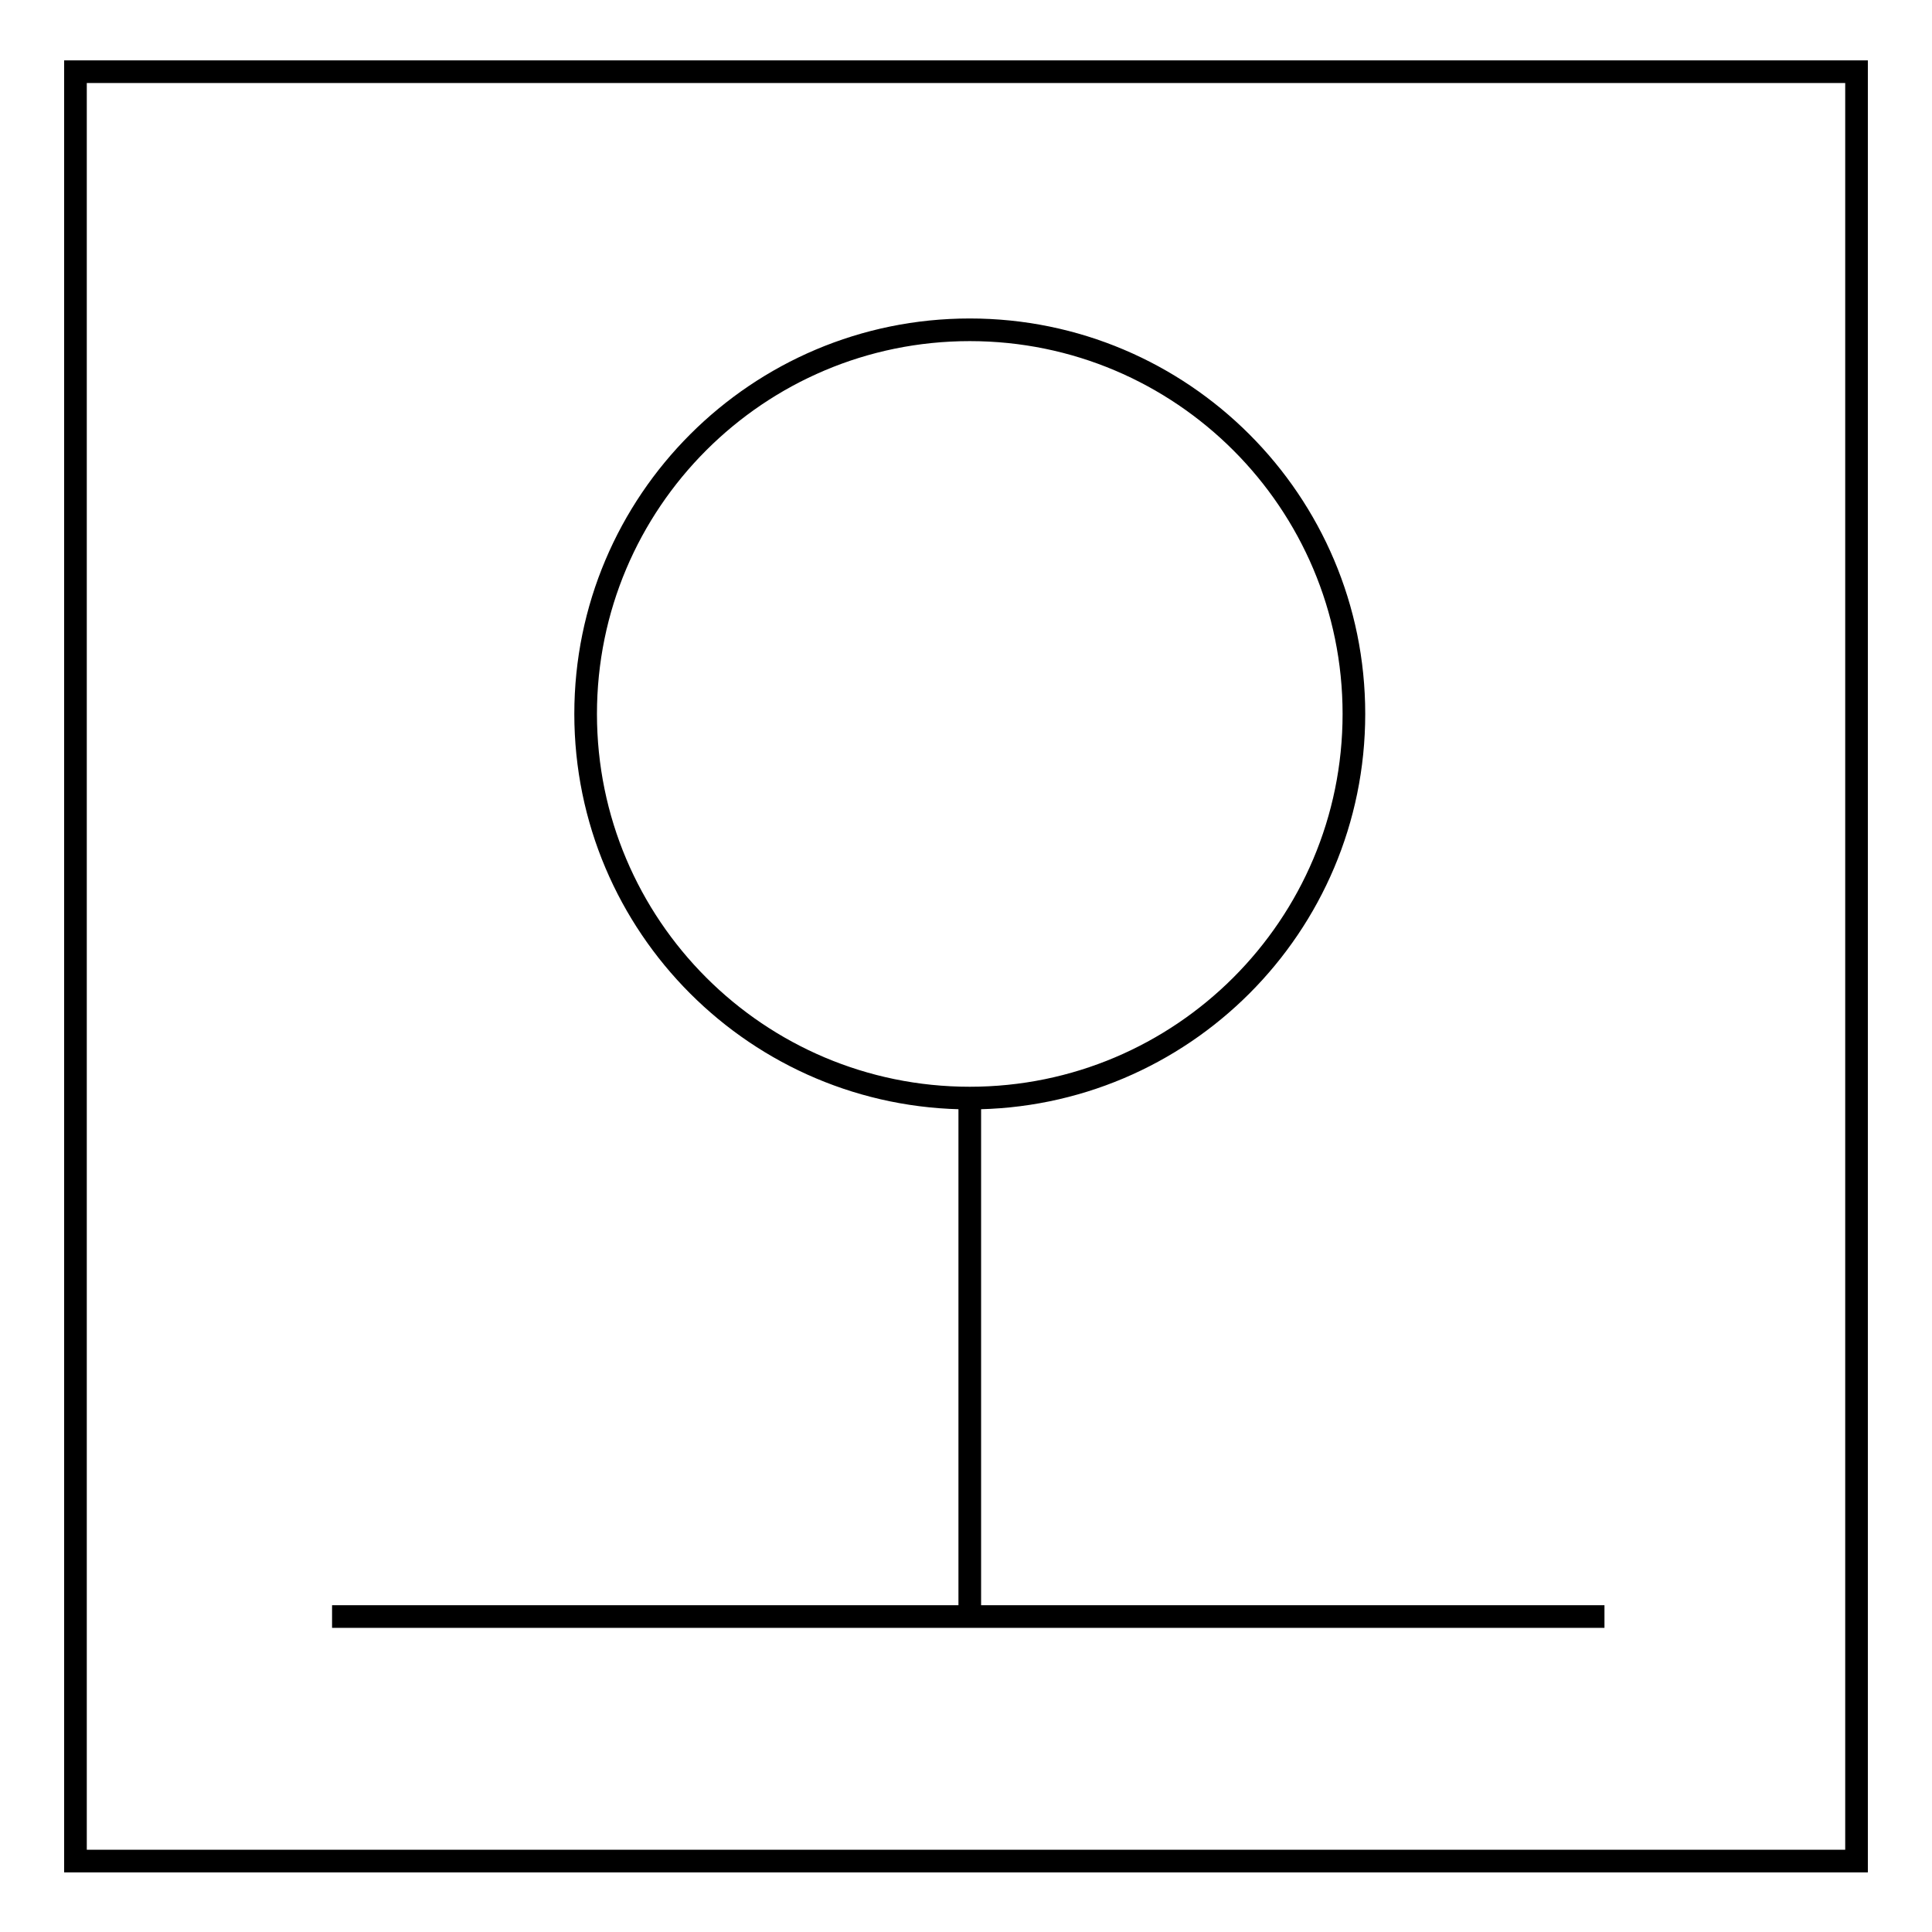
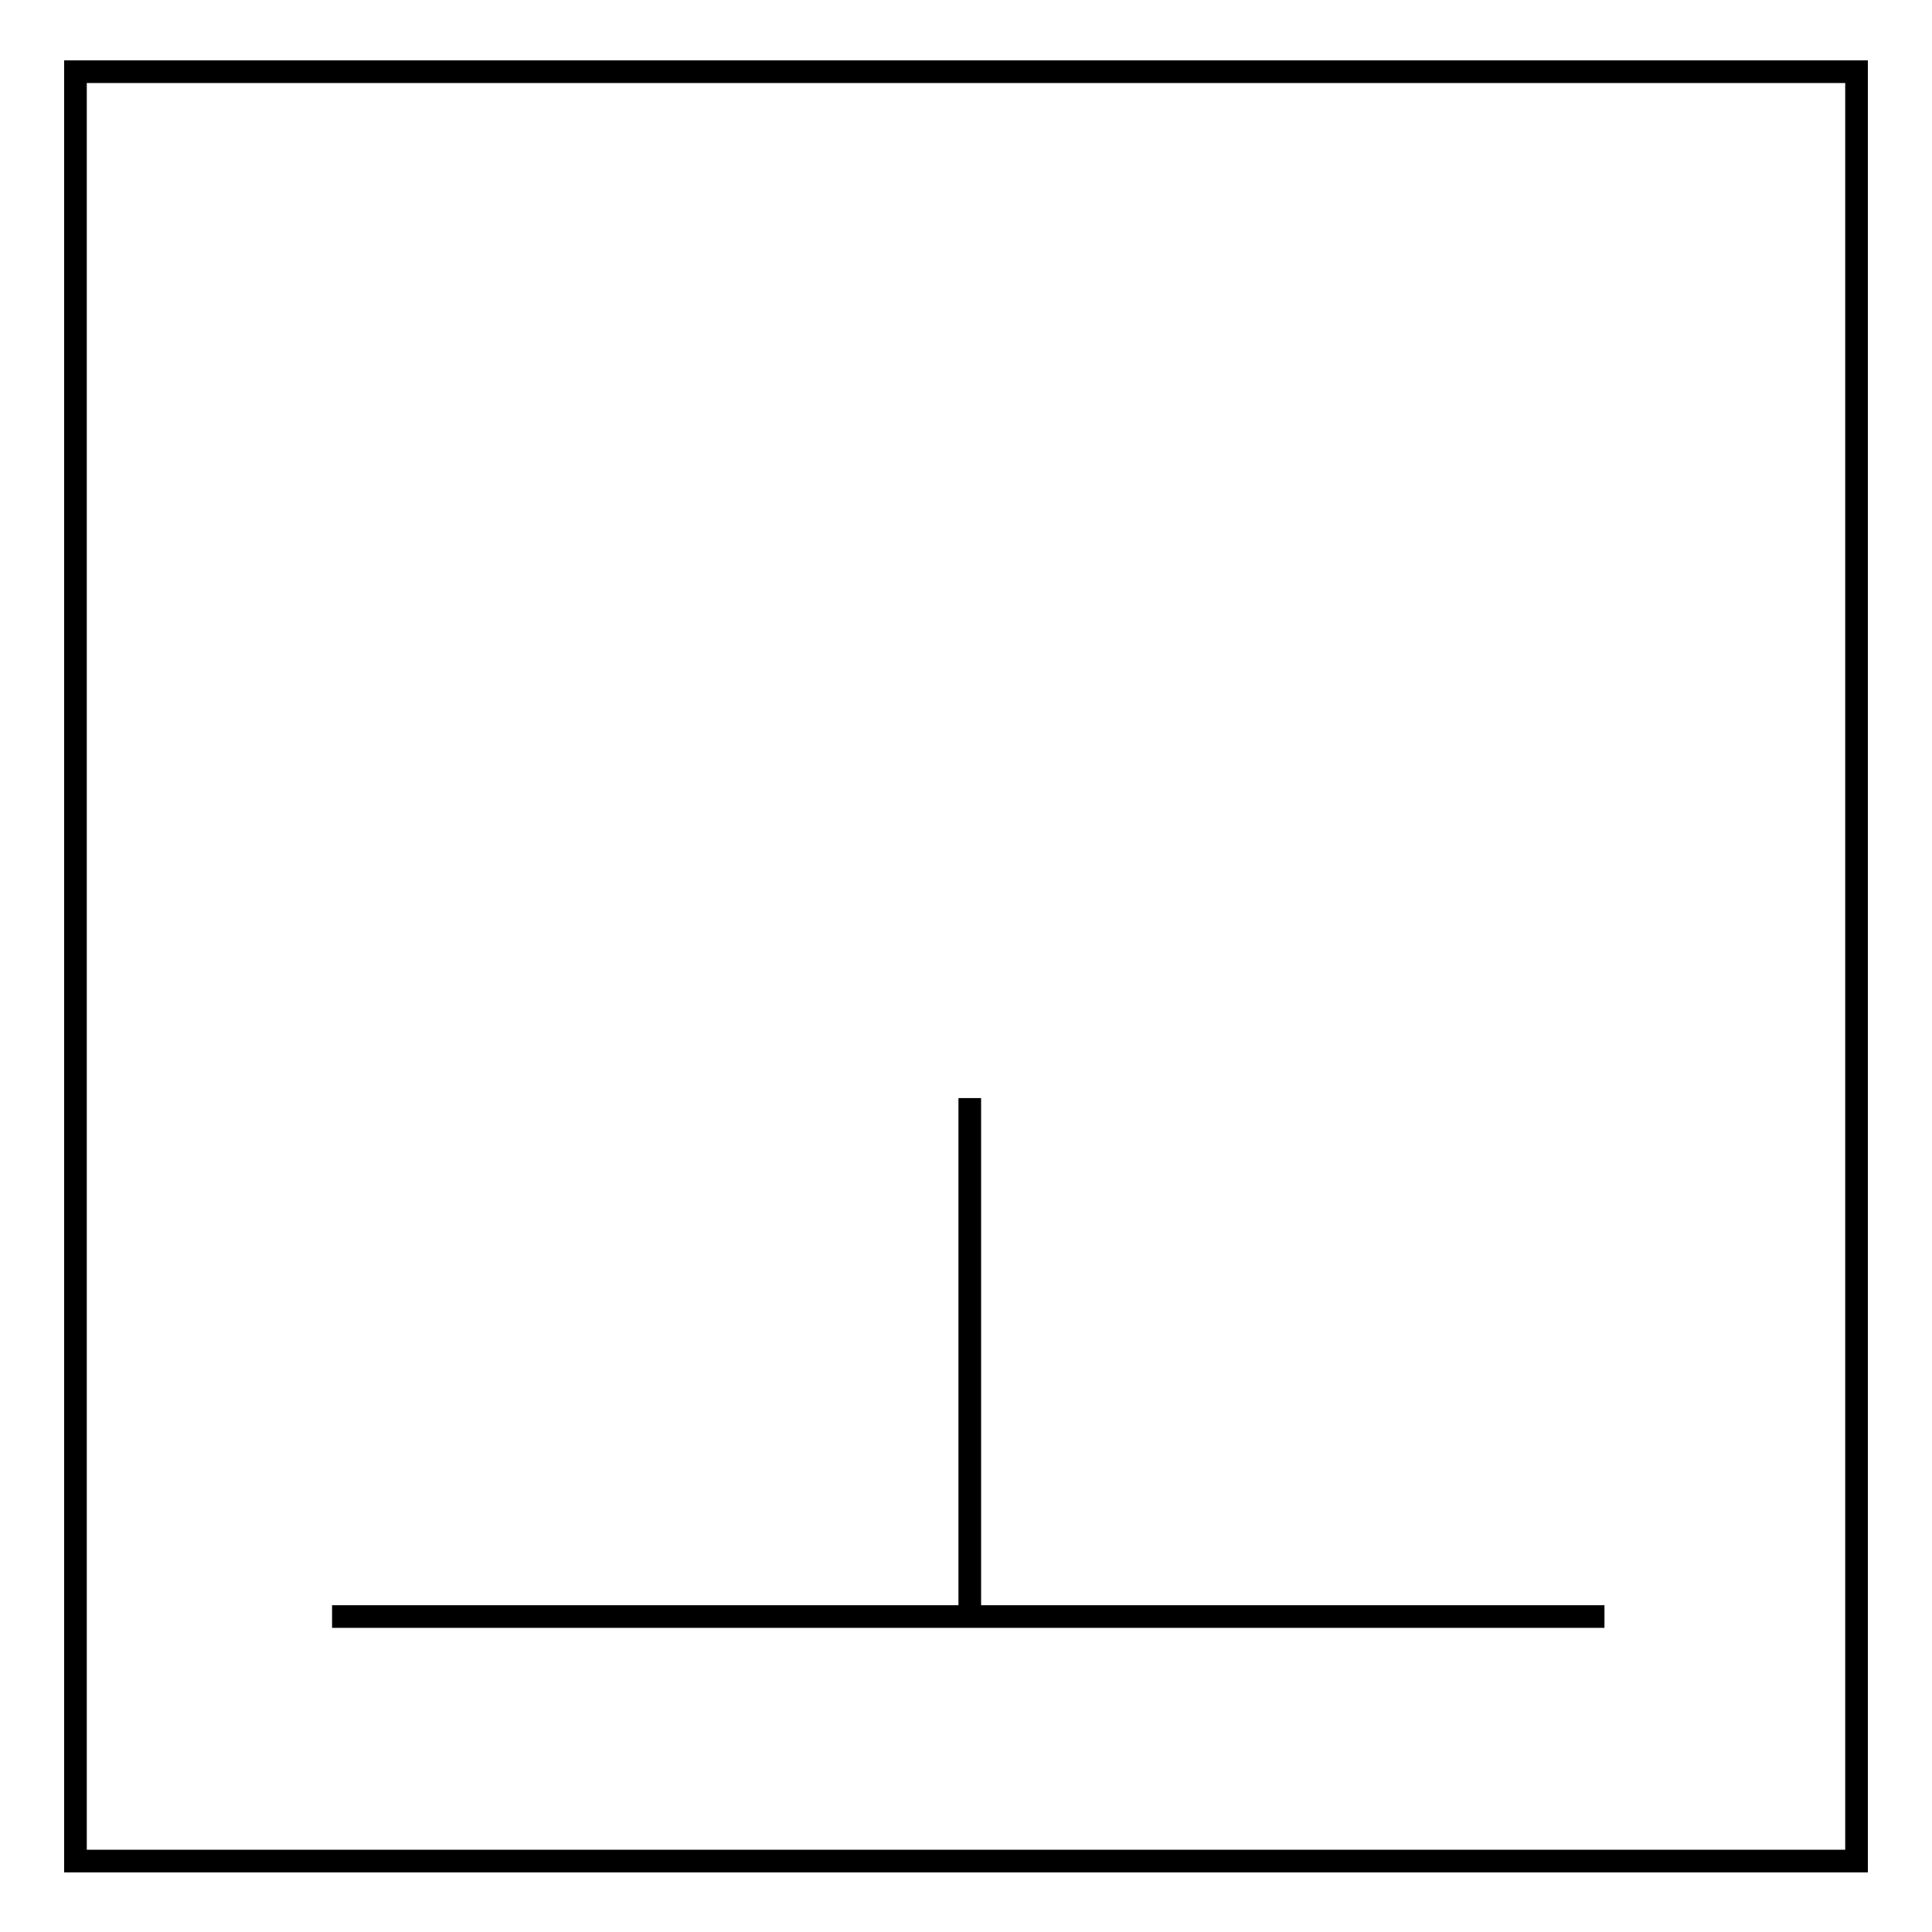
<svg xmlns="http://www.w3.org/2000/svg" version="1.1" x="0px" y="0px" viewBox="0 0 256 256" enable-background="new 0 0 256 256" xml:space="preserve">
  <g>
    <g>
      <path stroke-width="3" fill-opacity="0" stroke="#000000" d="M10,9.5h236v237.1H10V9.5L10,9.5z" />
-       <path stroke-width="3" fill-opacity="0" stroke="#000000" d="M77.6,94.6c0,28.1,22.8,50.9,50.9,50.9c28.1,0,50.9-22.8,50.9-50.9c0-28.1-22.8-50.9-50.9-50.9C100.4,43.7,77.6,66.5,77.6,94.6L77.6,94.6z" />
      <path stroke-width="3" fill-opacity="0" stroke="#000000" d="M128.5,145.5v68.7V145.5z" />
      <path stroke-width="3" fill-opacity="0" stroke="#000000" d="M44,214.2h168.6H44z" />
    </g>
  </g>
</svg>